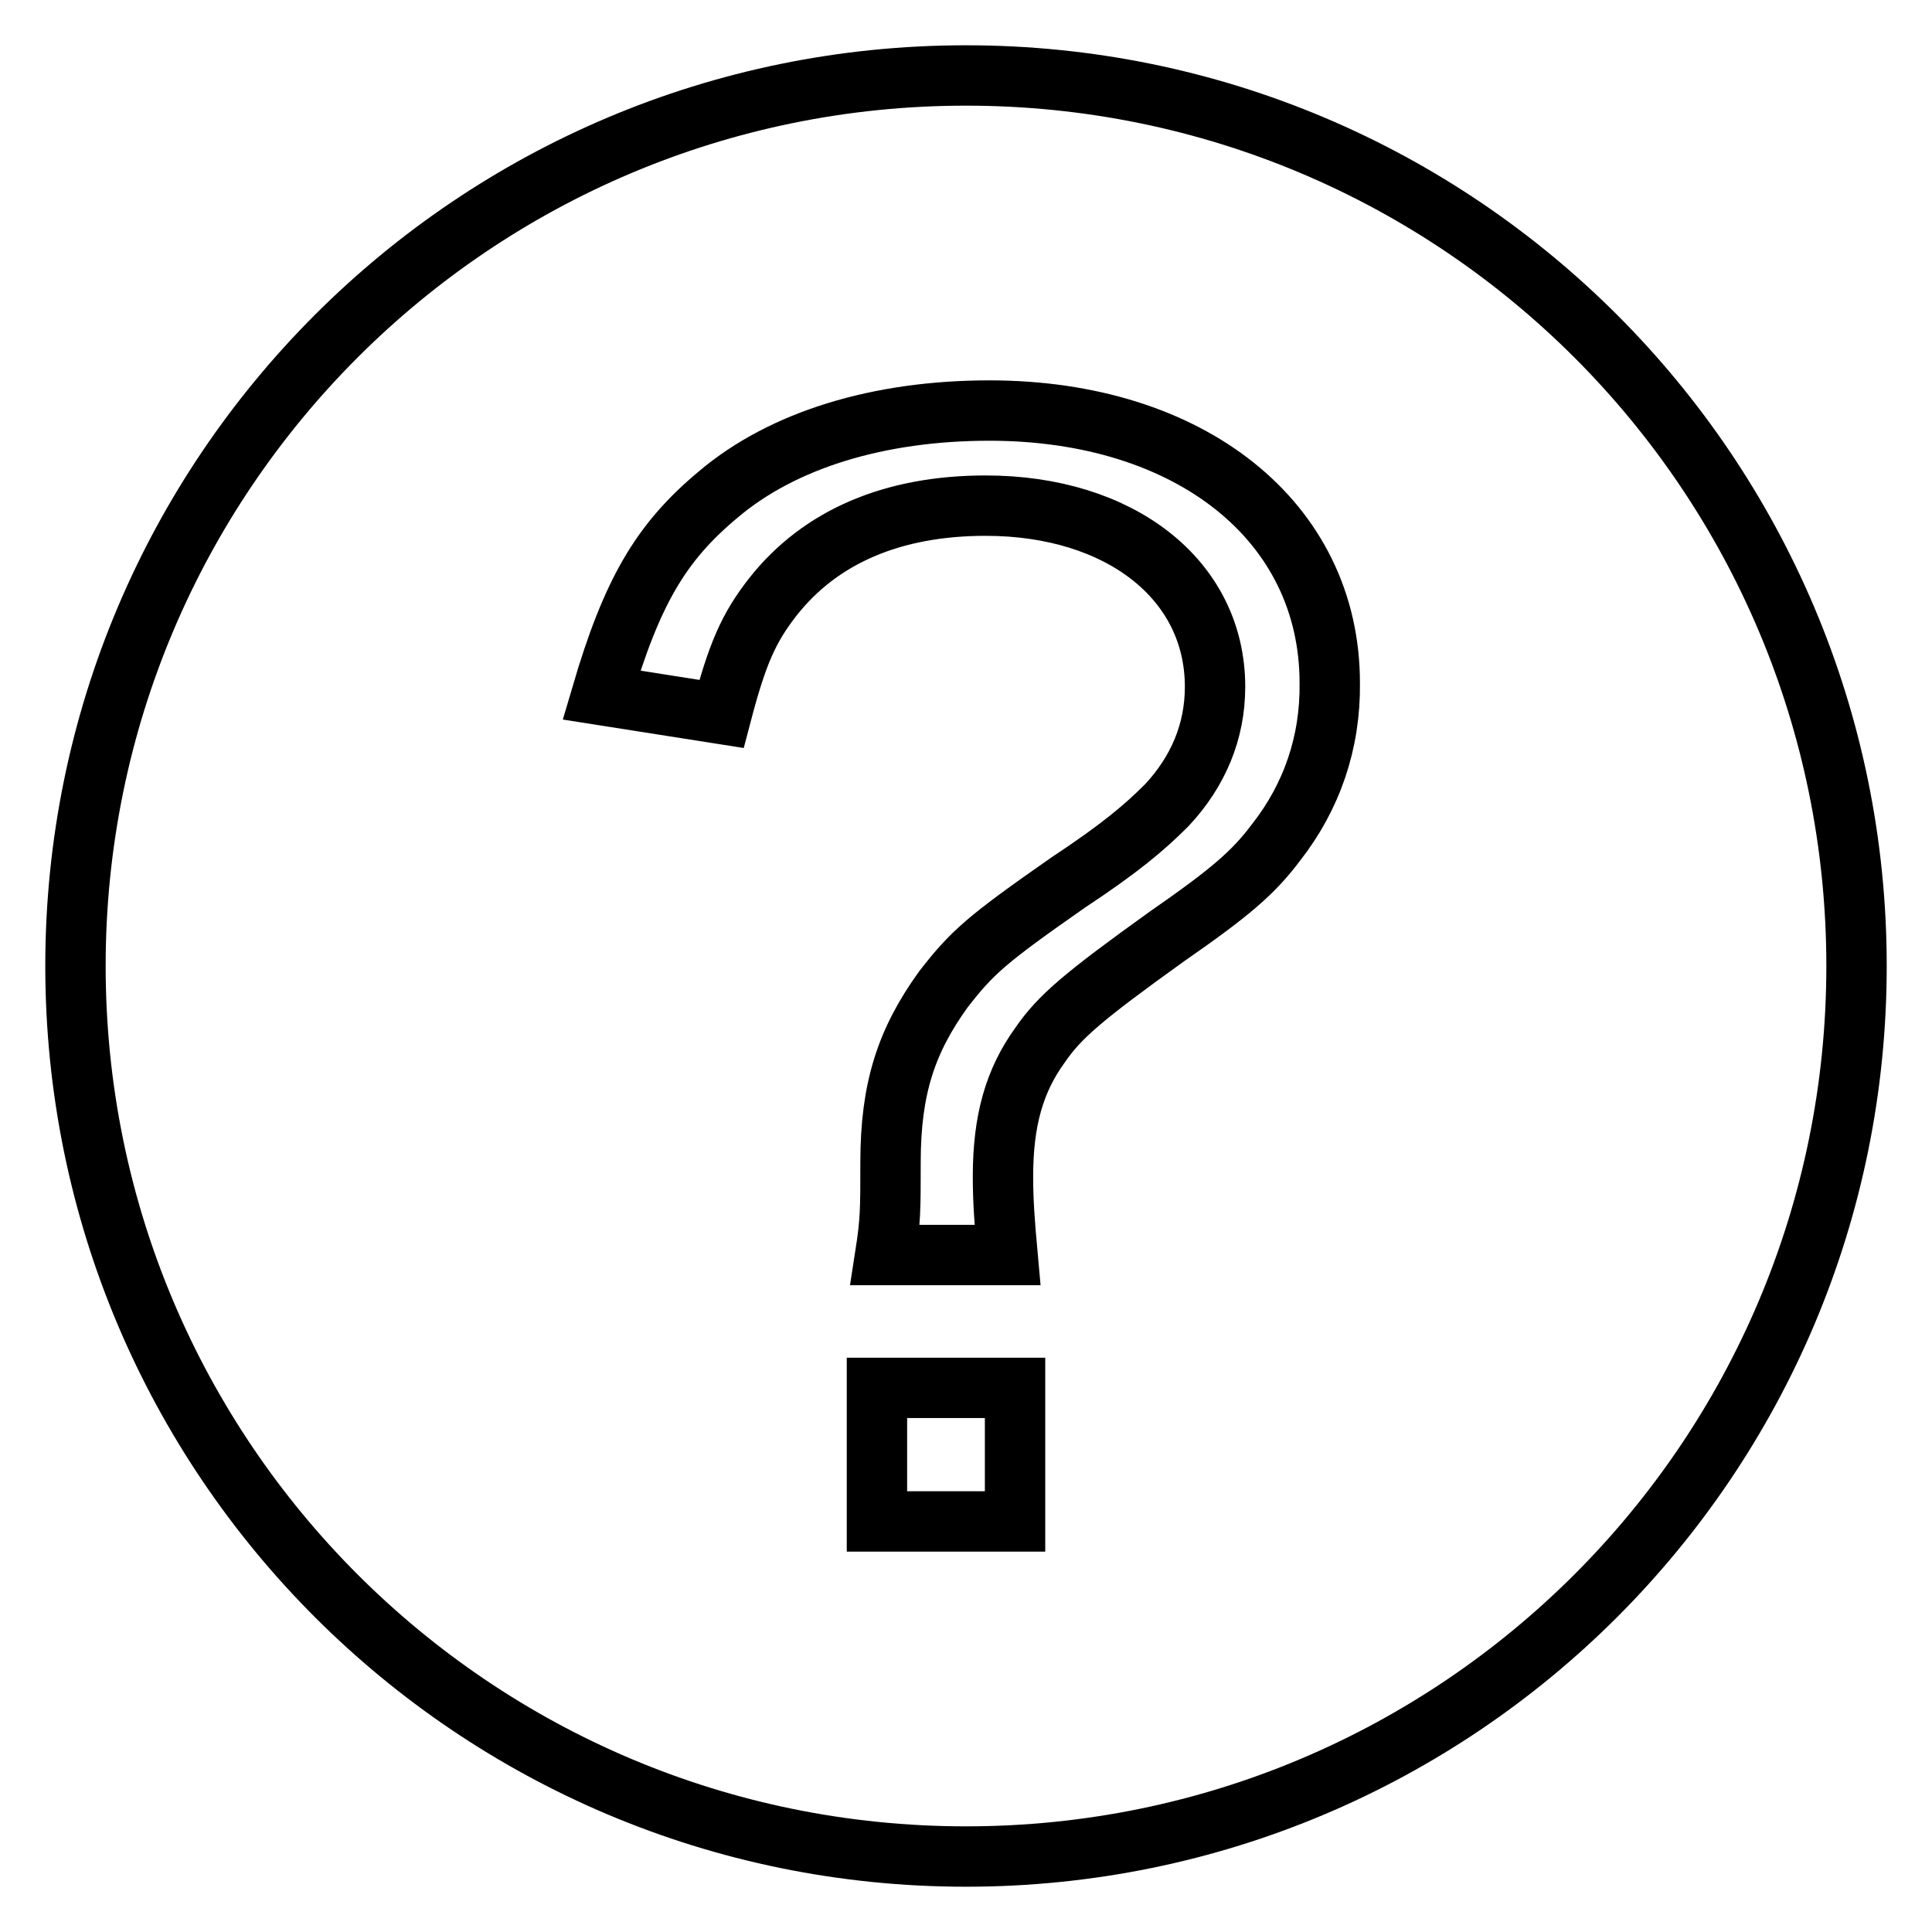
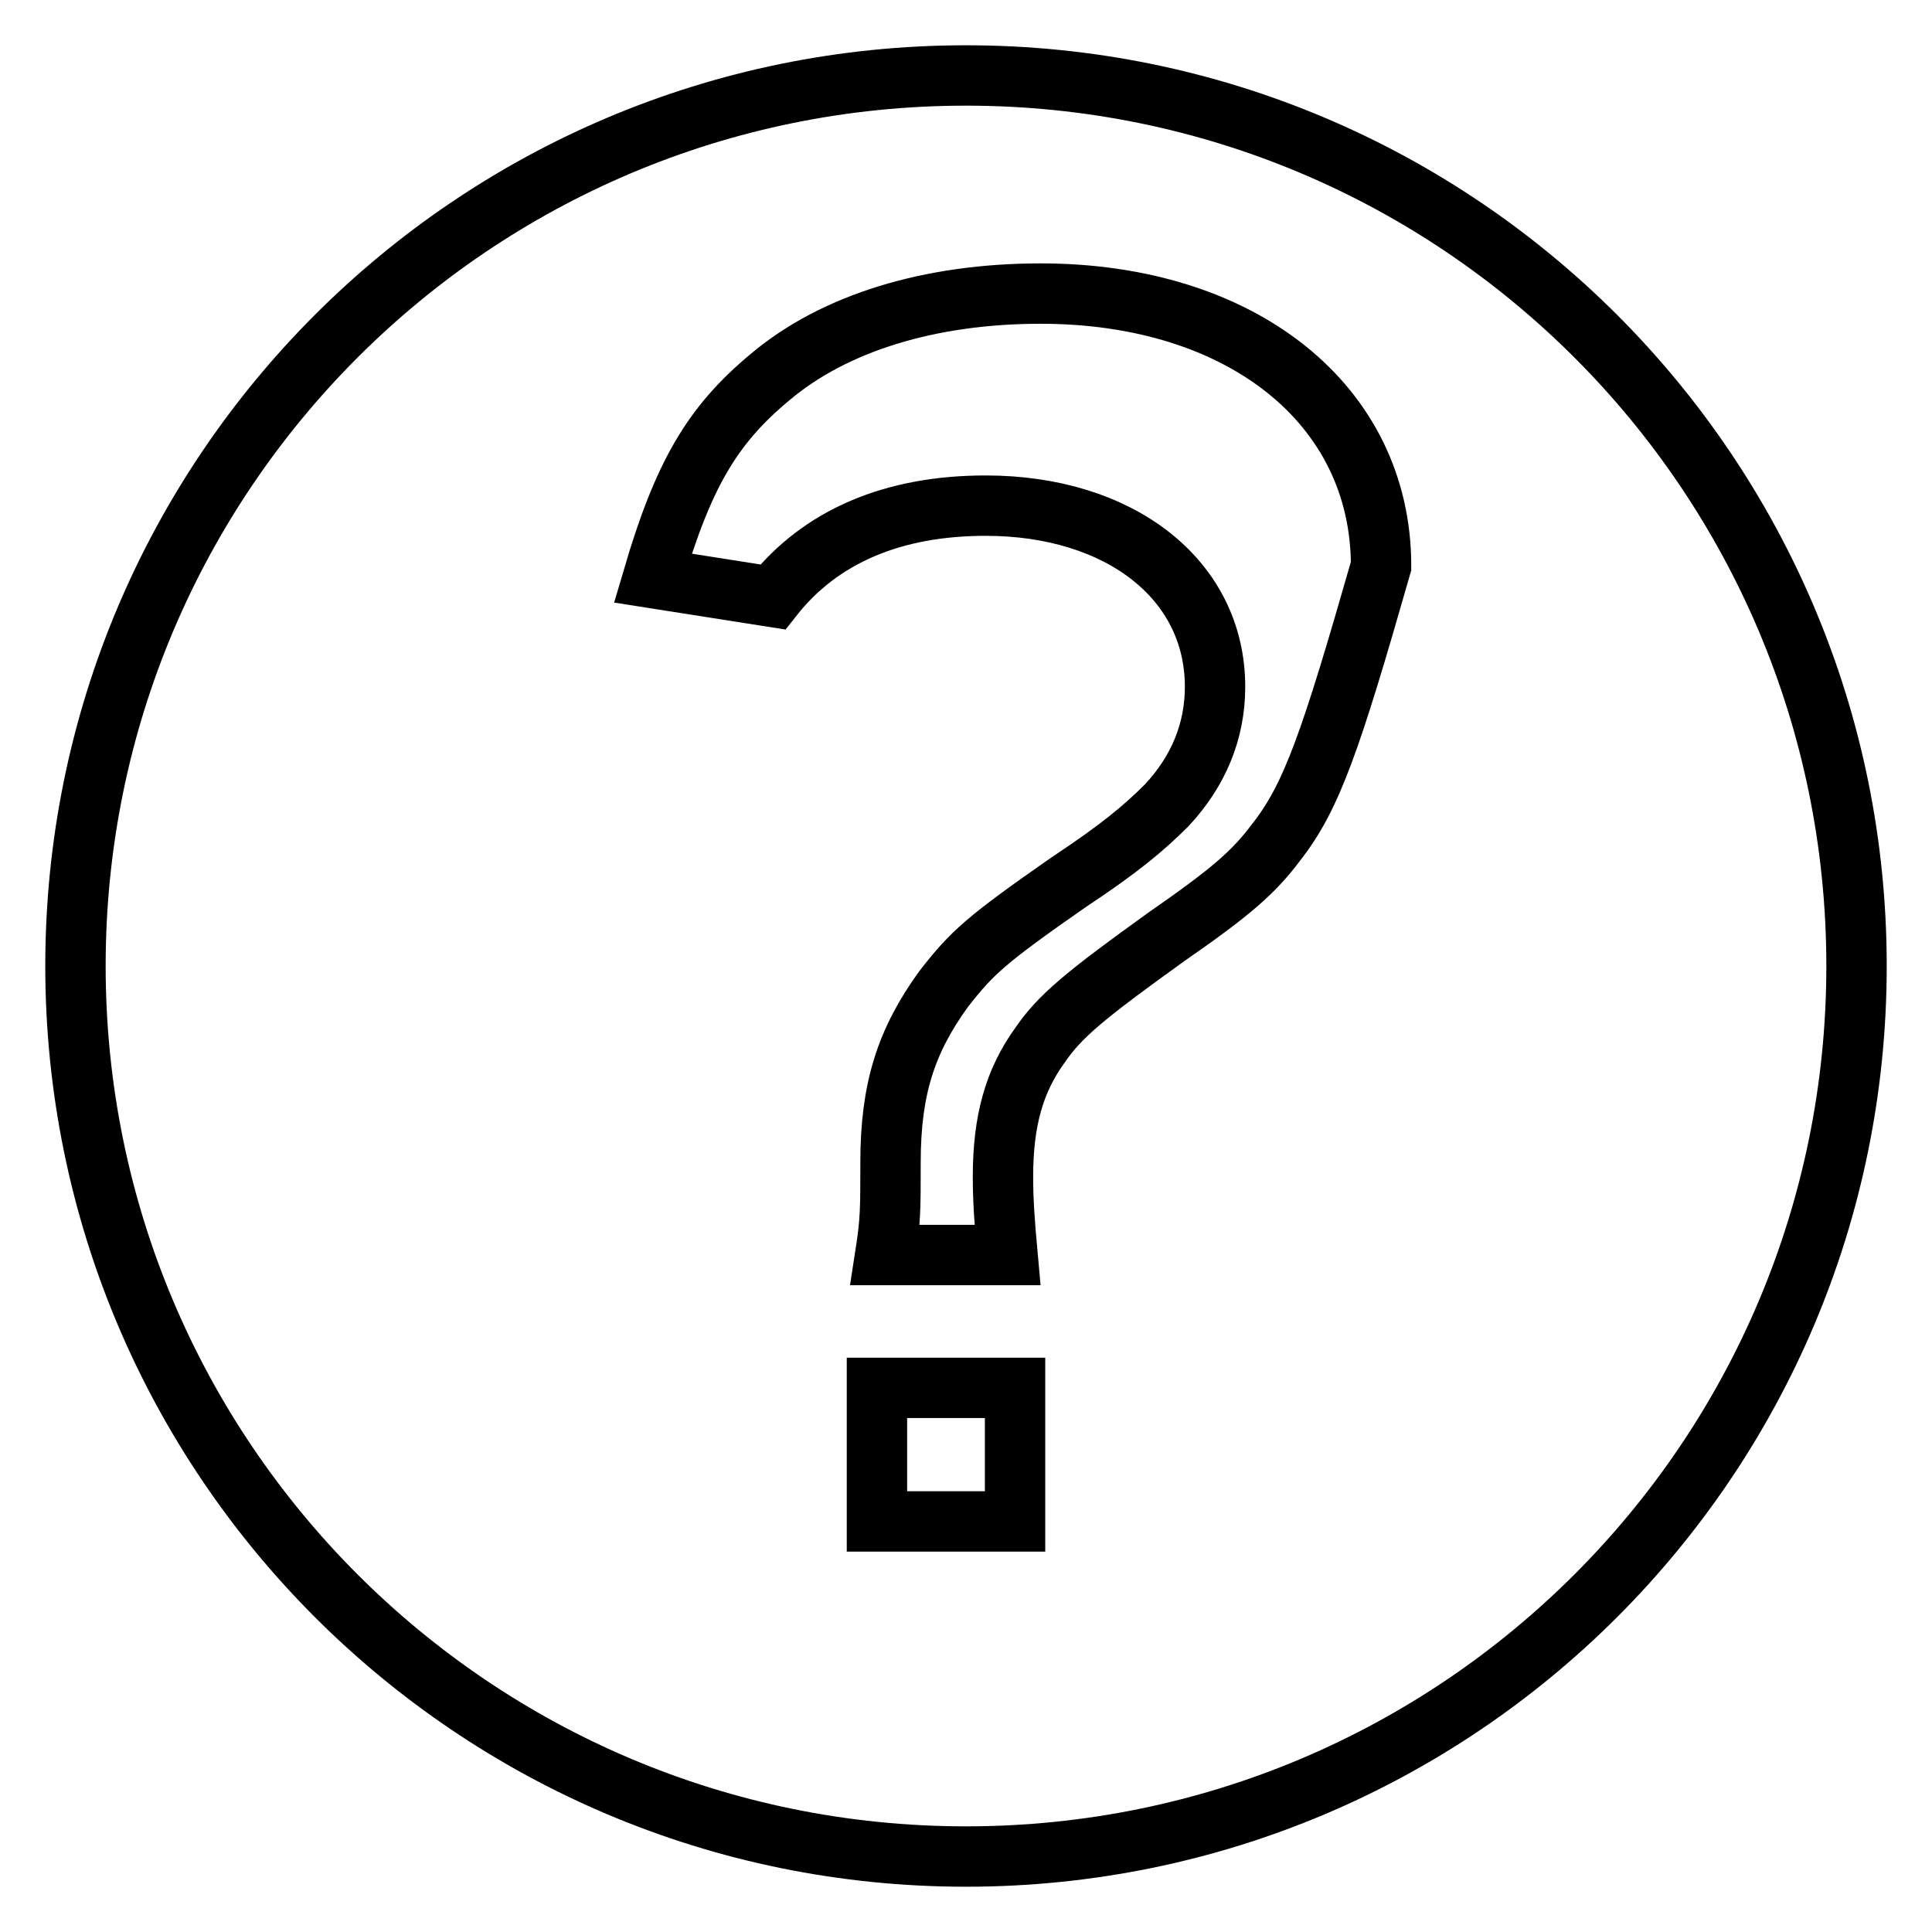
<svg xmlns="http://www.w3.org/2000/svg" version="1.1" x="0px" y="0px" viewBox="0 0 256 256" enable-background="new 0 0 256 256" xml:space="preserve">
  <g>
    <g>
-       <path stroke-width="8" fill-opacity="0" stroke="#000000" d="M128,10C62.8,10,10,62.8,10,128c0,65.2,52.8,118,118,118c65.2,0,118-52.8,118-118C246,62.8,193.2,10,128,10z M134.5,201.6h-18.3v-17.7h18.3V201.6z M169.1,111.6c-3,4-6,6.6-14.5,12.5c-11,7.9-14.2,10.6-16.8,14.4c-3.4,4.7-4.9,10-4.9,17.4c0,3.2,0.2,6,0.6,10.4h-16.2c0.7-4.5,0.7-6,0.7-12.3c0-9.8,2.1-16.1,7-22.9c3.8-4.9,5.7-6.6,16.6-14.2c6.8-4.5,10-7.2,13-10.2c4.2-4.5,6.4-9.8,6.4-15.7c0-14.2-12.6-24-30.4-24c-12.3,0-21.9,4.1-28.2,12.1c-3.2,4.1-4.7,7.5-6.8,15.5l-15.9-2.5c4-13.6,7.8-20.2,15.5-26.6c8.5-7.2,21.2-11.1,35.9-11.1c26.6,0,45.1,14.7,45.1,36.1C176.3,98.4,173.8,105.6,169.1,111.6z" />
+       <path stroke-width="8" fill-opacity="0" stroke="#000000" d="M128,10C62.8,10,10,62.8,10,128c0,65.2,52.8,118,118,118c65.2,0,118-52.8,118-118C246,62.8,193.2,10,128,10z M134.5,201.6h-18.3v-17.7h18.3V201.6z M169.1,111.6c-3,4-6,6.6-14.5,12.5c-11,7.9-14.2,10.6-16.8,14.4c-3.4,4.7-4.9,10-4.9,17.4c0,3.2,0.2,6,0.6,10.4h-16.2c0.7-4.5,0.7-6,0.7-12.3c0-9.8,2.1-16.1,7-22.9c3.8-4.9,5.7-6.6,16.6-14.2c6.8-4.5,10-7.2,13-10.2c4.2-4.5,6.4-9.8,6.4-15.7c0-14.2-12.6-24-30.4-24c-12.3,0-21.9,4.1-28.2,12.1l-15.9-2.5c4-13.6,7.8-20.2,15.5-26.6c8.5-7.2,21.2-11.1,35.9-11.1c26.6,0,45.1,14.7,45.1,36.1C176.3,98.4,173.8,105.6,169.1,111.6z" />
    </g>
  </g>
</svg>